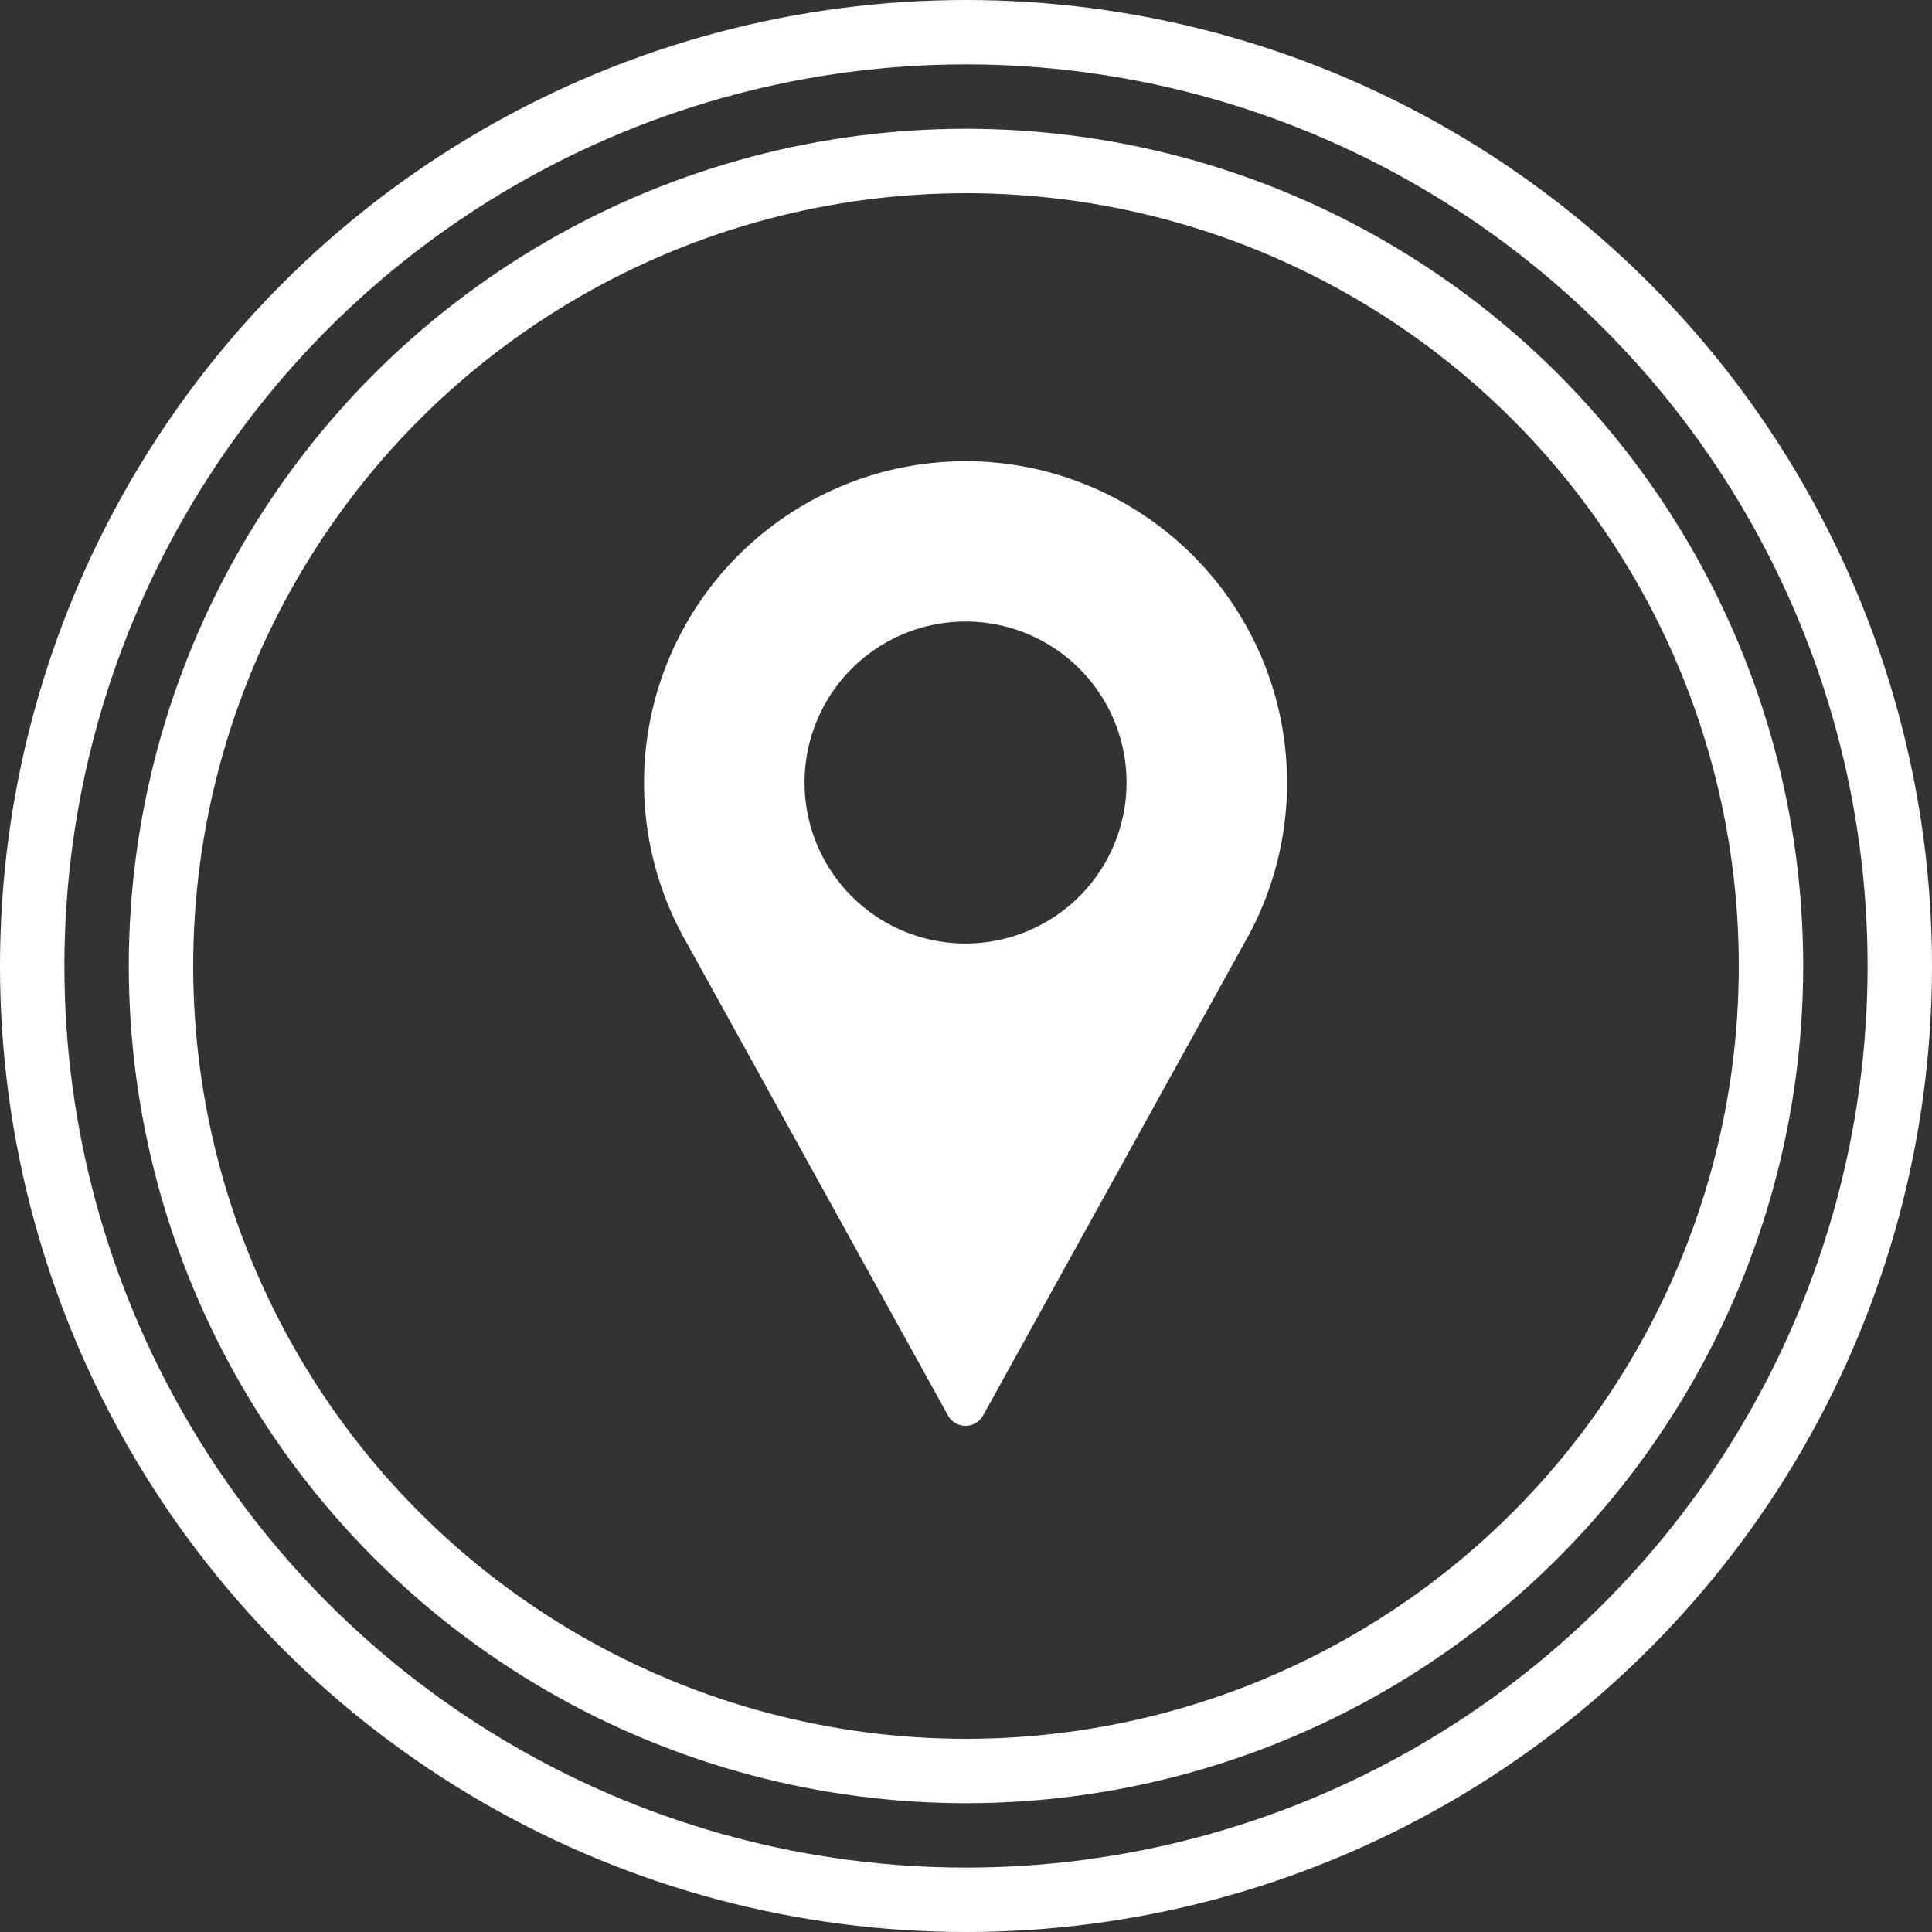
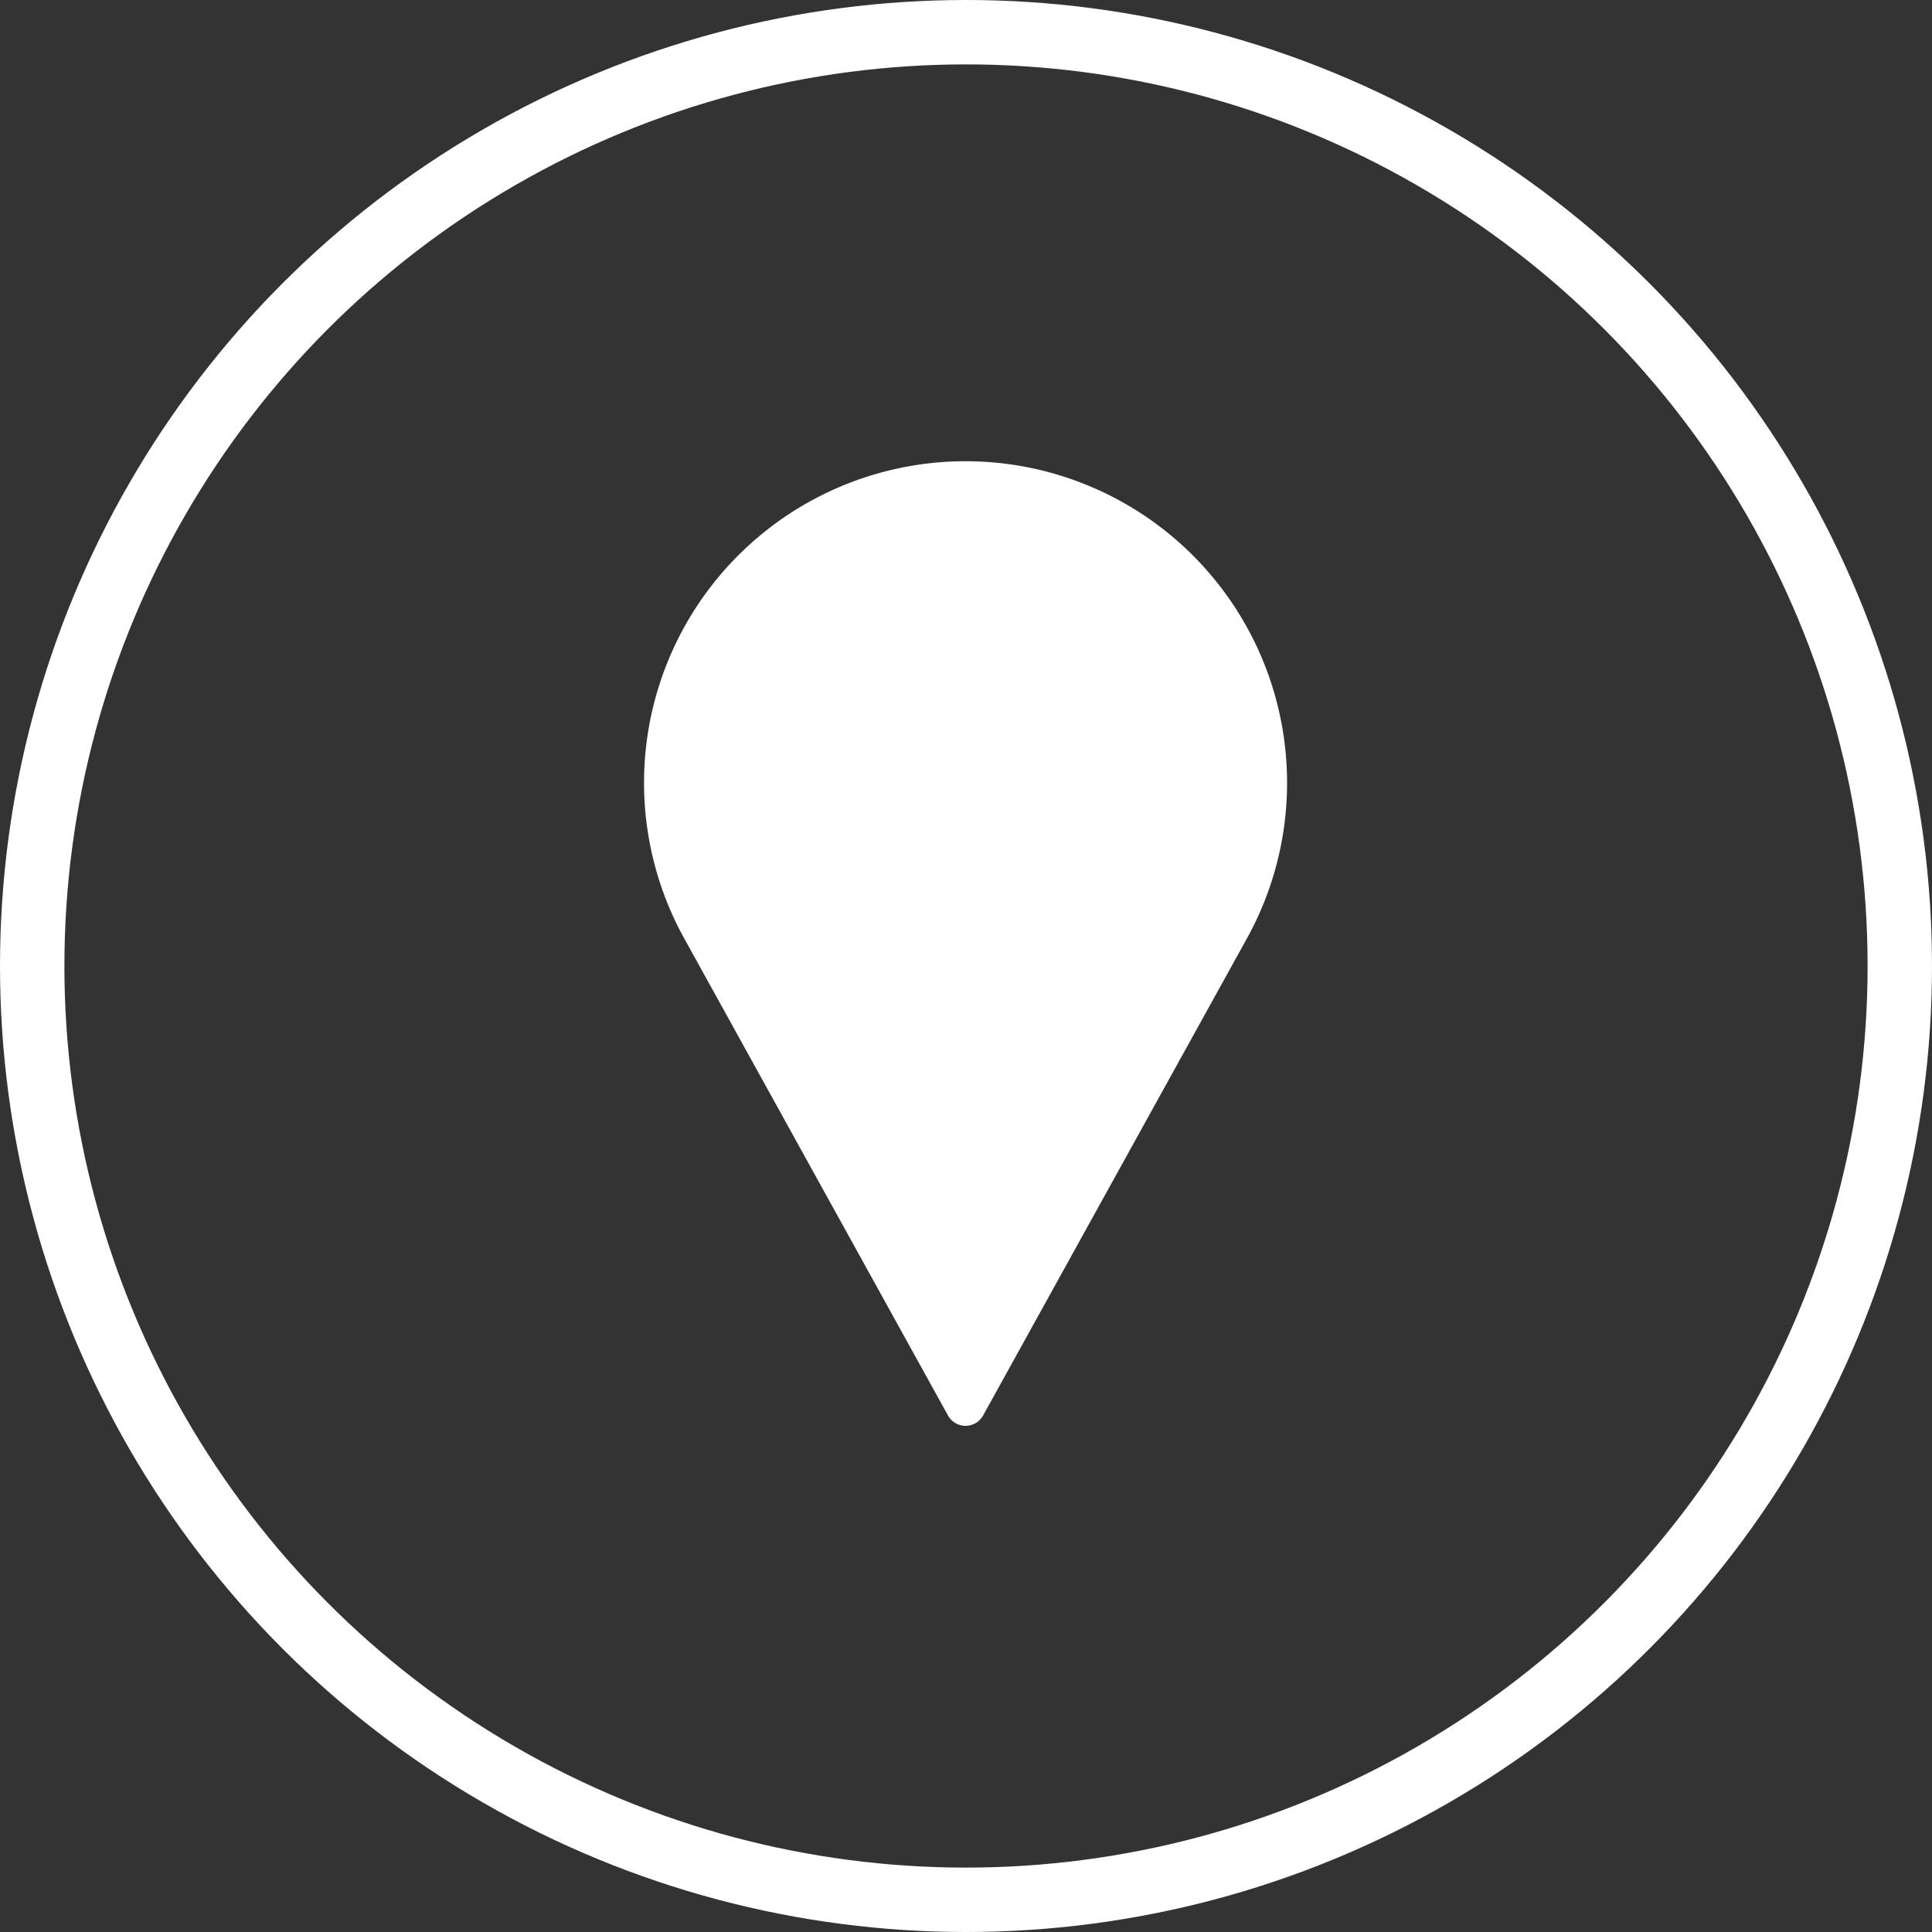
<svg xmlns="http://www.w3.org/2000/svg" height="30" width="30">
  <rect width="100%" height="100%" fill="#333333" stroke="none" />
  <g fill="none" stroke="#fff">
    <circle cx="15" cy="15" r="13" stroke="none" />
-     <circle cx="15" cy="15" r="12.5" />
  </g>
  <g fill="none" stroke="#fff">
-     <circle cx="15" cy="15" r="15" stroke="none" />
    <circle cx="15" cy="15" r="14.5" />
  </g>
-   <path d="M14.993 7.162a4.993 4.993 0 00-4.393 7.365l4.12 7.452a.312.312 0 00.546 0l4.122-7.454a4.994 4.994 0 00-4.395-7.363zm0 7.489a2.5 2.5 0 112.5-2.5 2.5 2.5 0 01-2.5 2.5z" fill="#fff" />
+   <path d="M14.993 7.162a4.993 4.993 0 00-4.393 7.365l4.12 7.452a.312.312 0 00.546 0l4.122-7.454a4.994 4.994 0 00-4.395-7.363zm0 7.489z" fill="#fff" />
</svg>